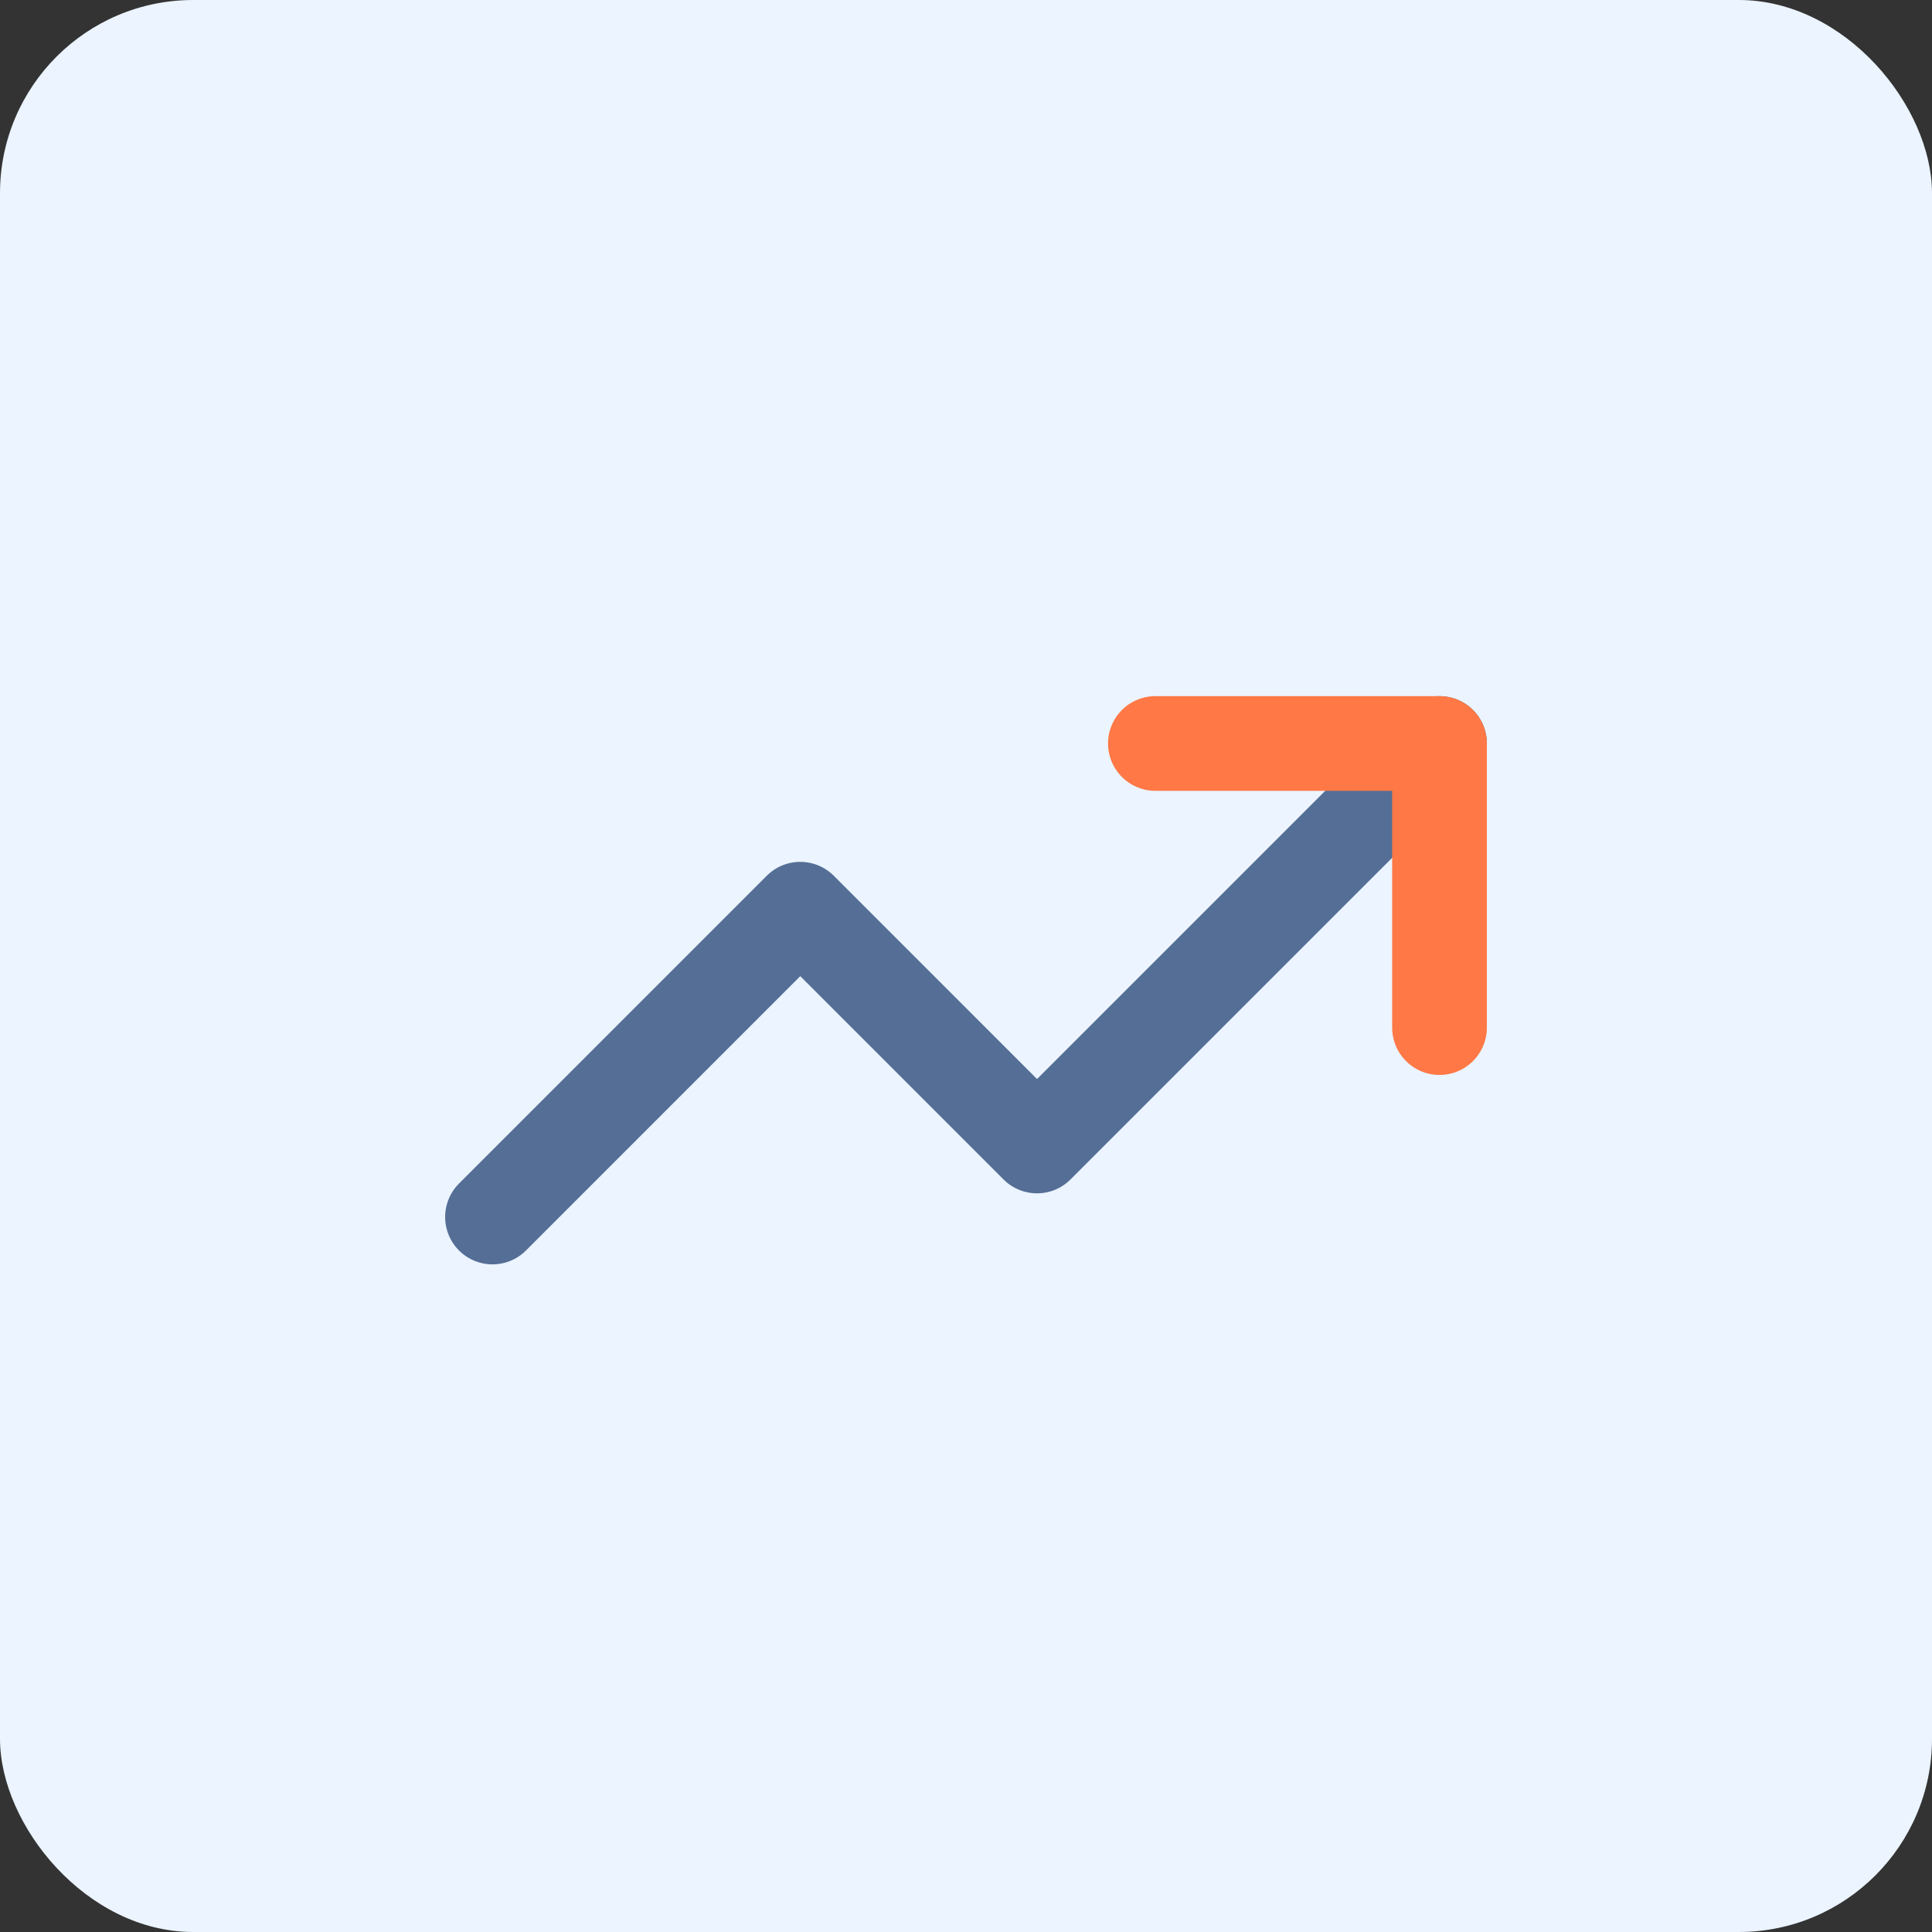
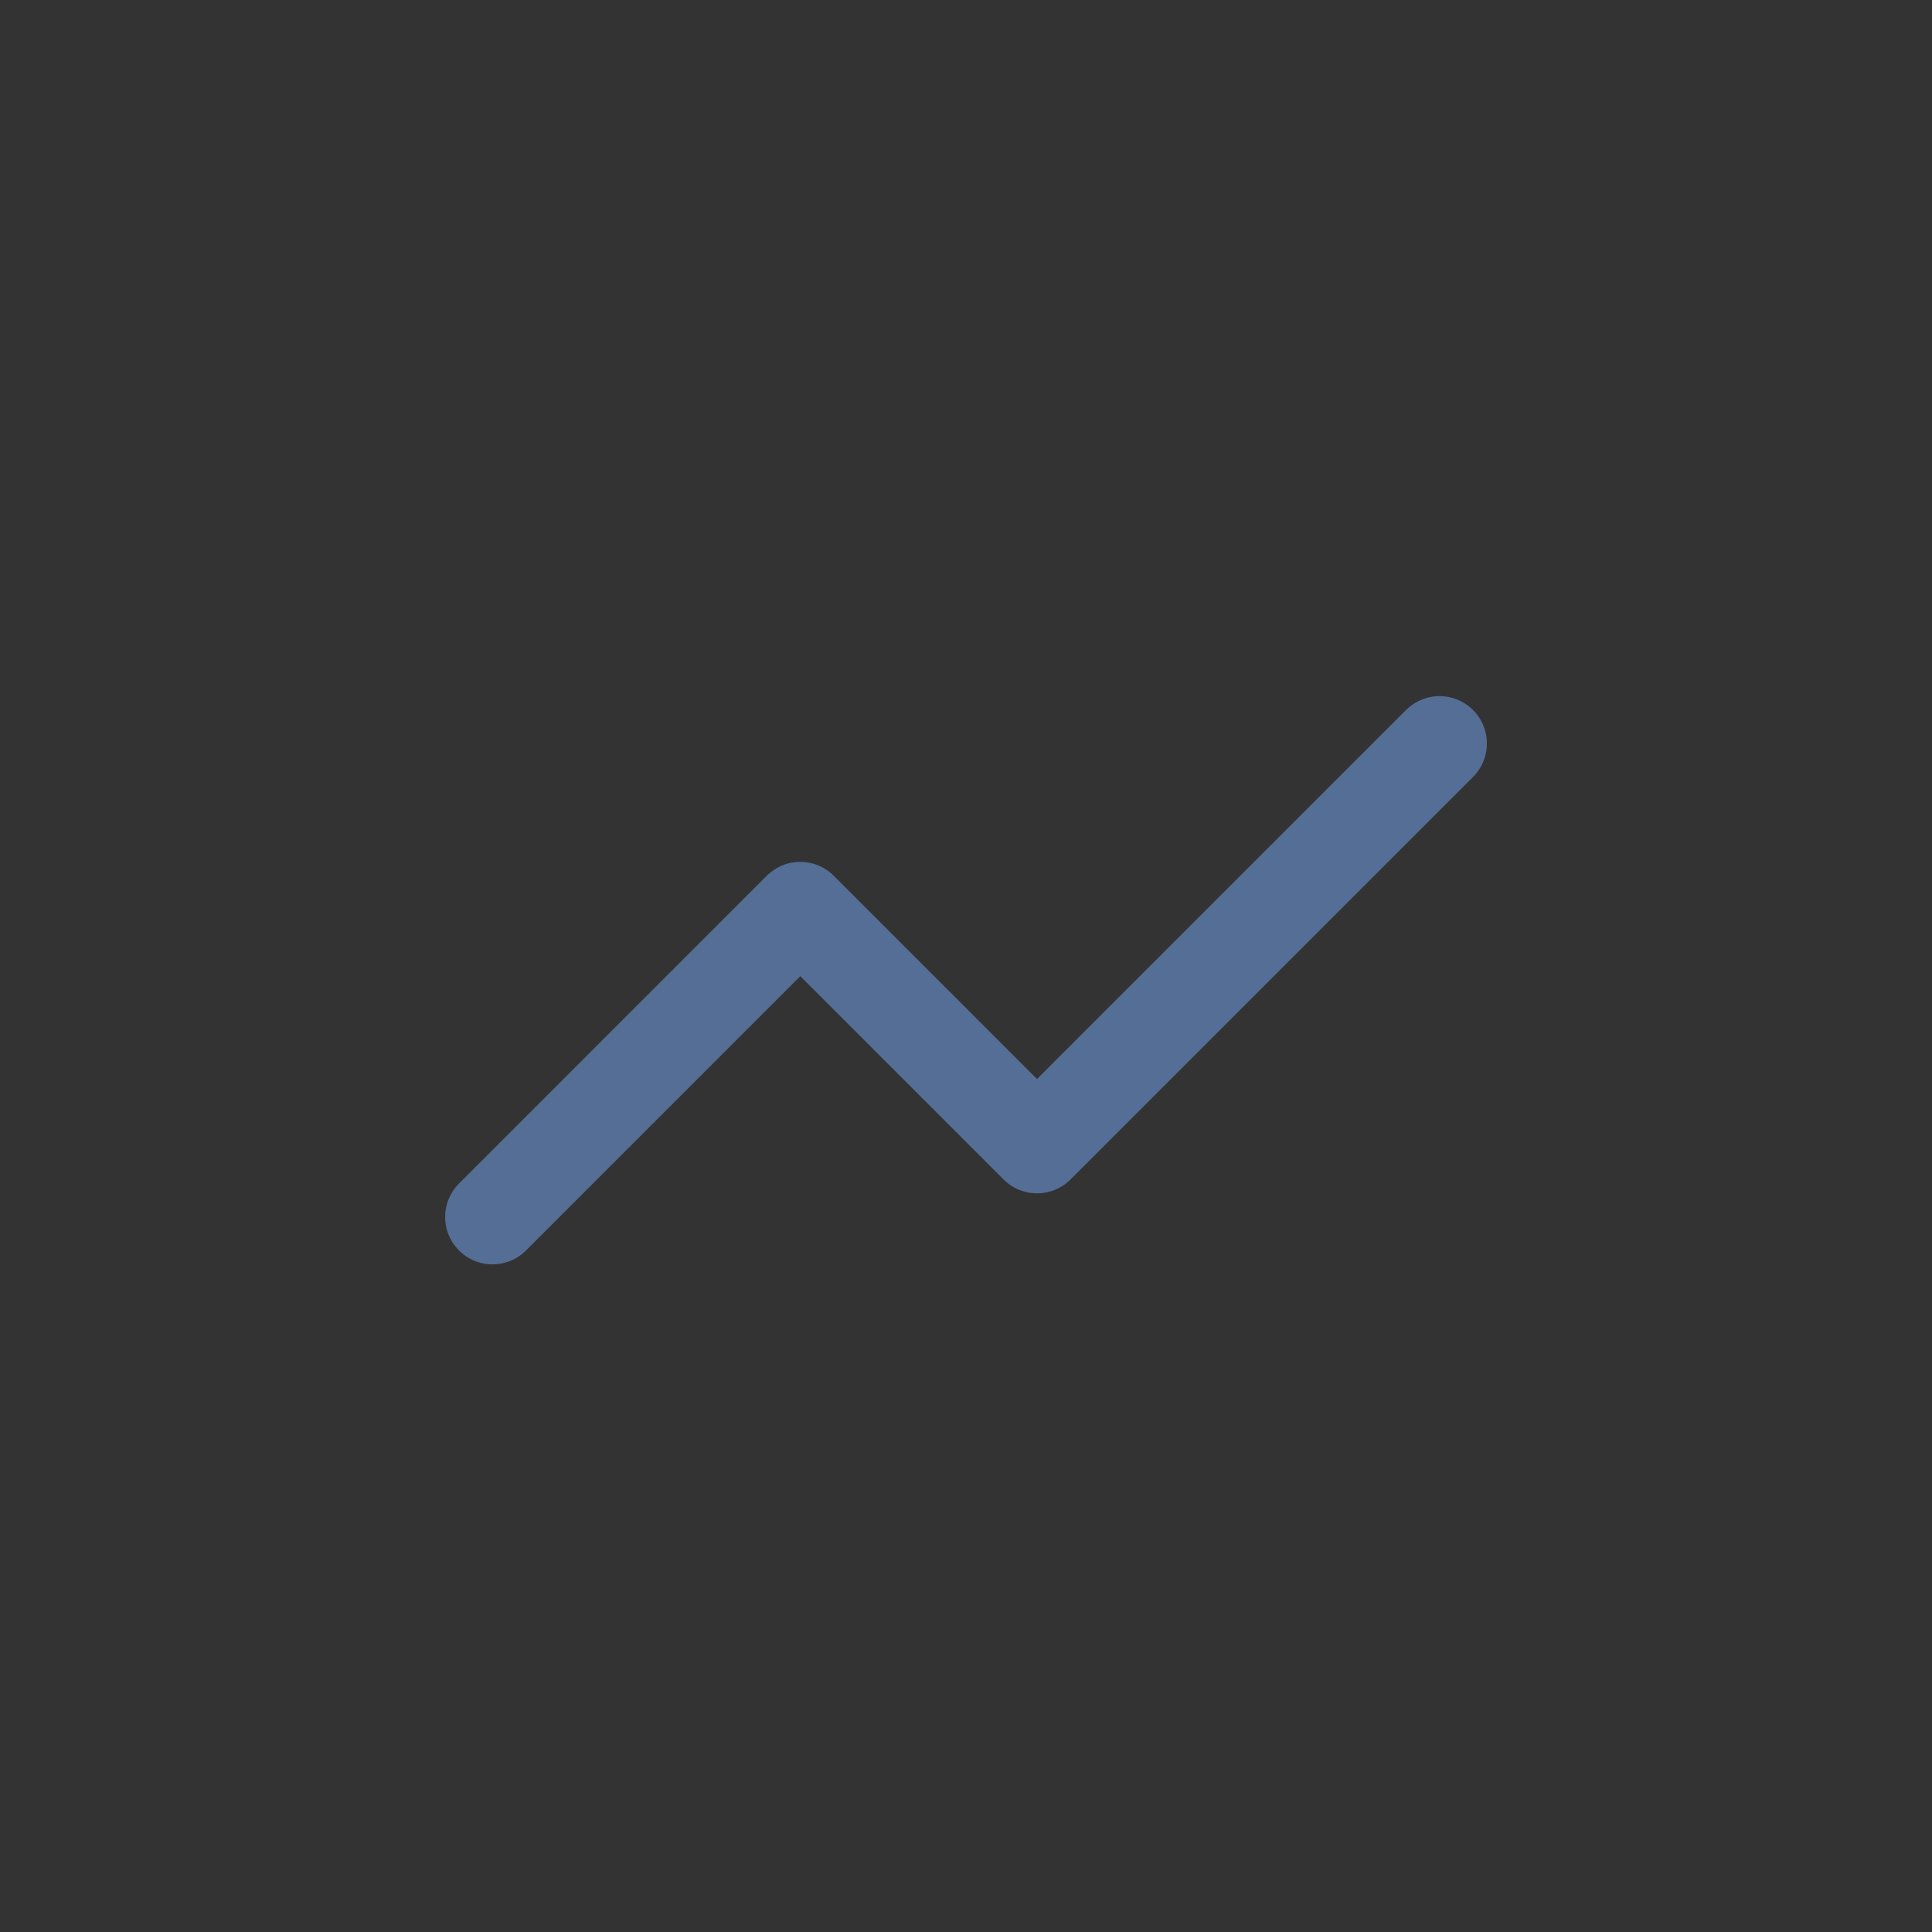
<svg xmlns="http://www.w3.org/2000/svg" width="68" height="68" viewBox="0 0 68 68" fill="none">
  <rect x="0" y="0" width="68" height="68" fill="#333333" stroke="none" />
-   <rect width="68" height="68" rx="6.8" fill="#EBF4FF" />
  <path d="M50.667 26.168L36.5 40.335L28.167 32.001L17.334 42.835" stroke="#556E95" stroke-width="3.333" stroke-linecap="round" stroke-linejoin="round" />
-   <path d="M40.666 26.168H50.666V36.168" stroke="#FF7845" stroke-width="3.333" stroke-linecap="round" stroke-linejoin="round" />
</svg>